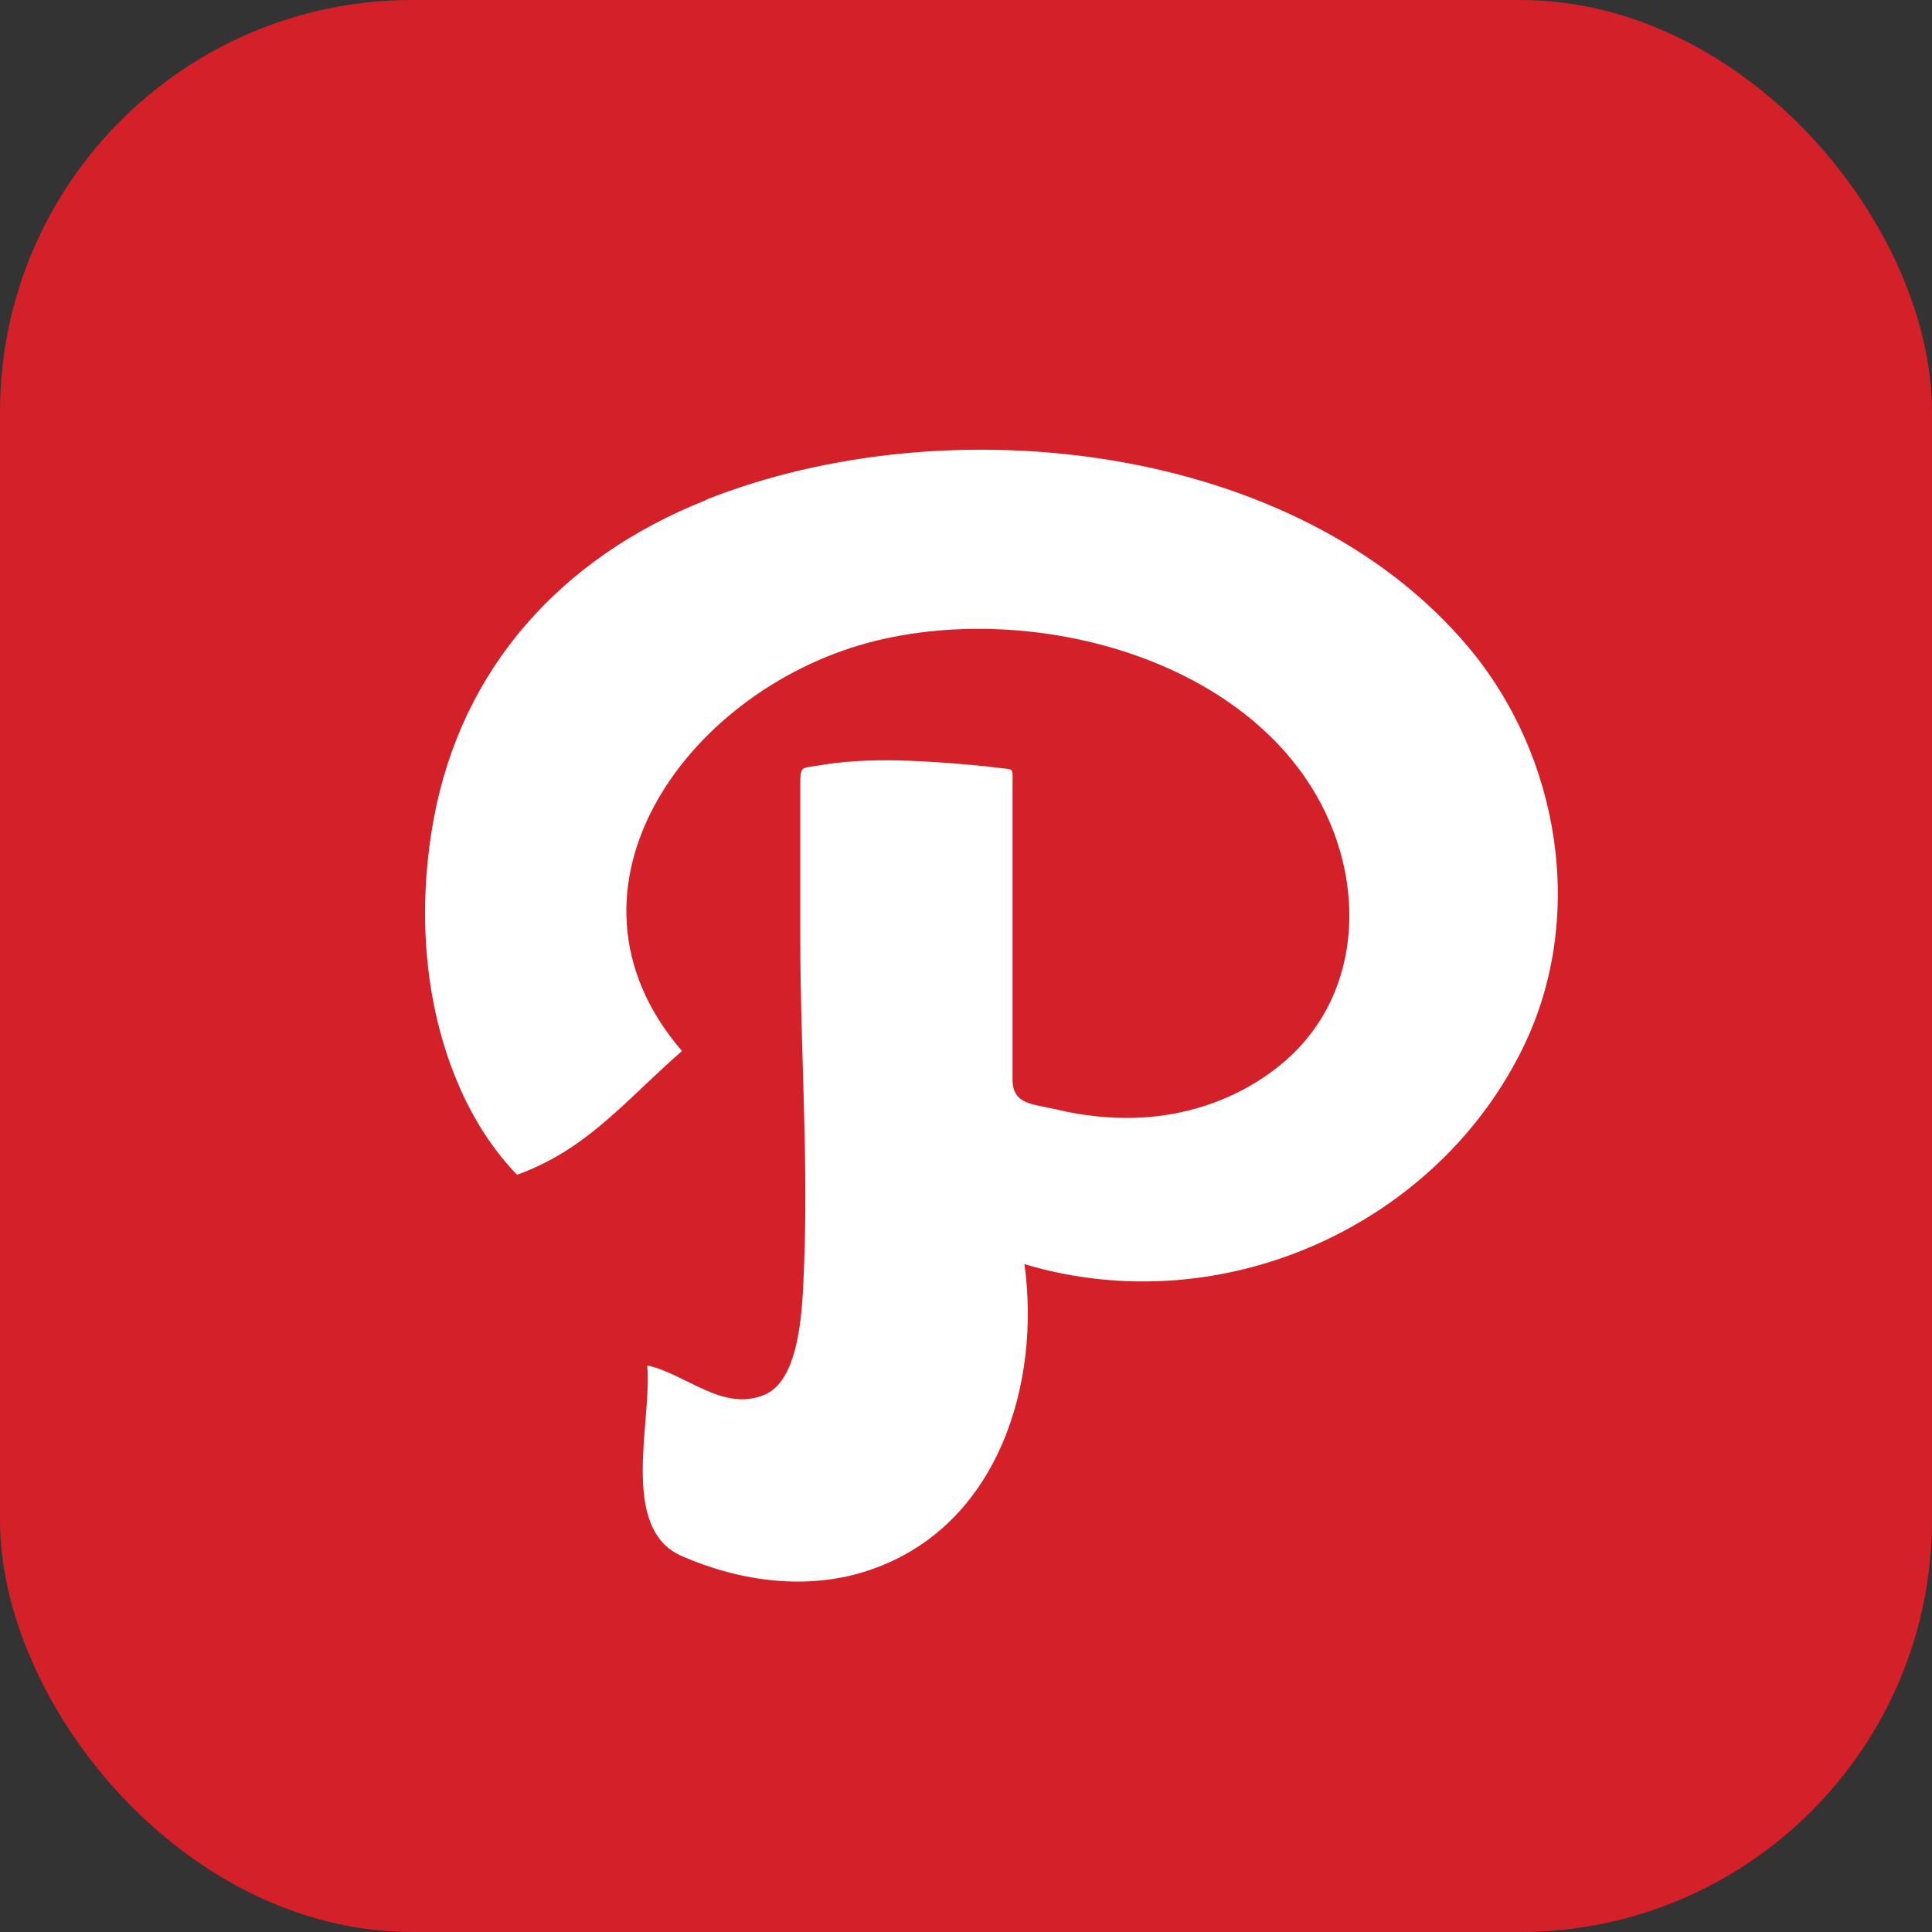
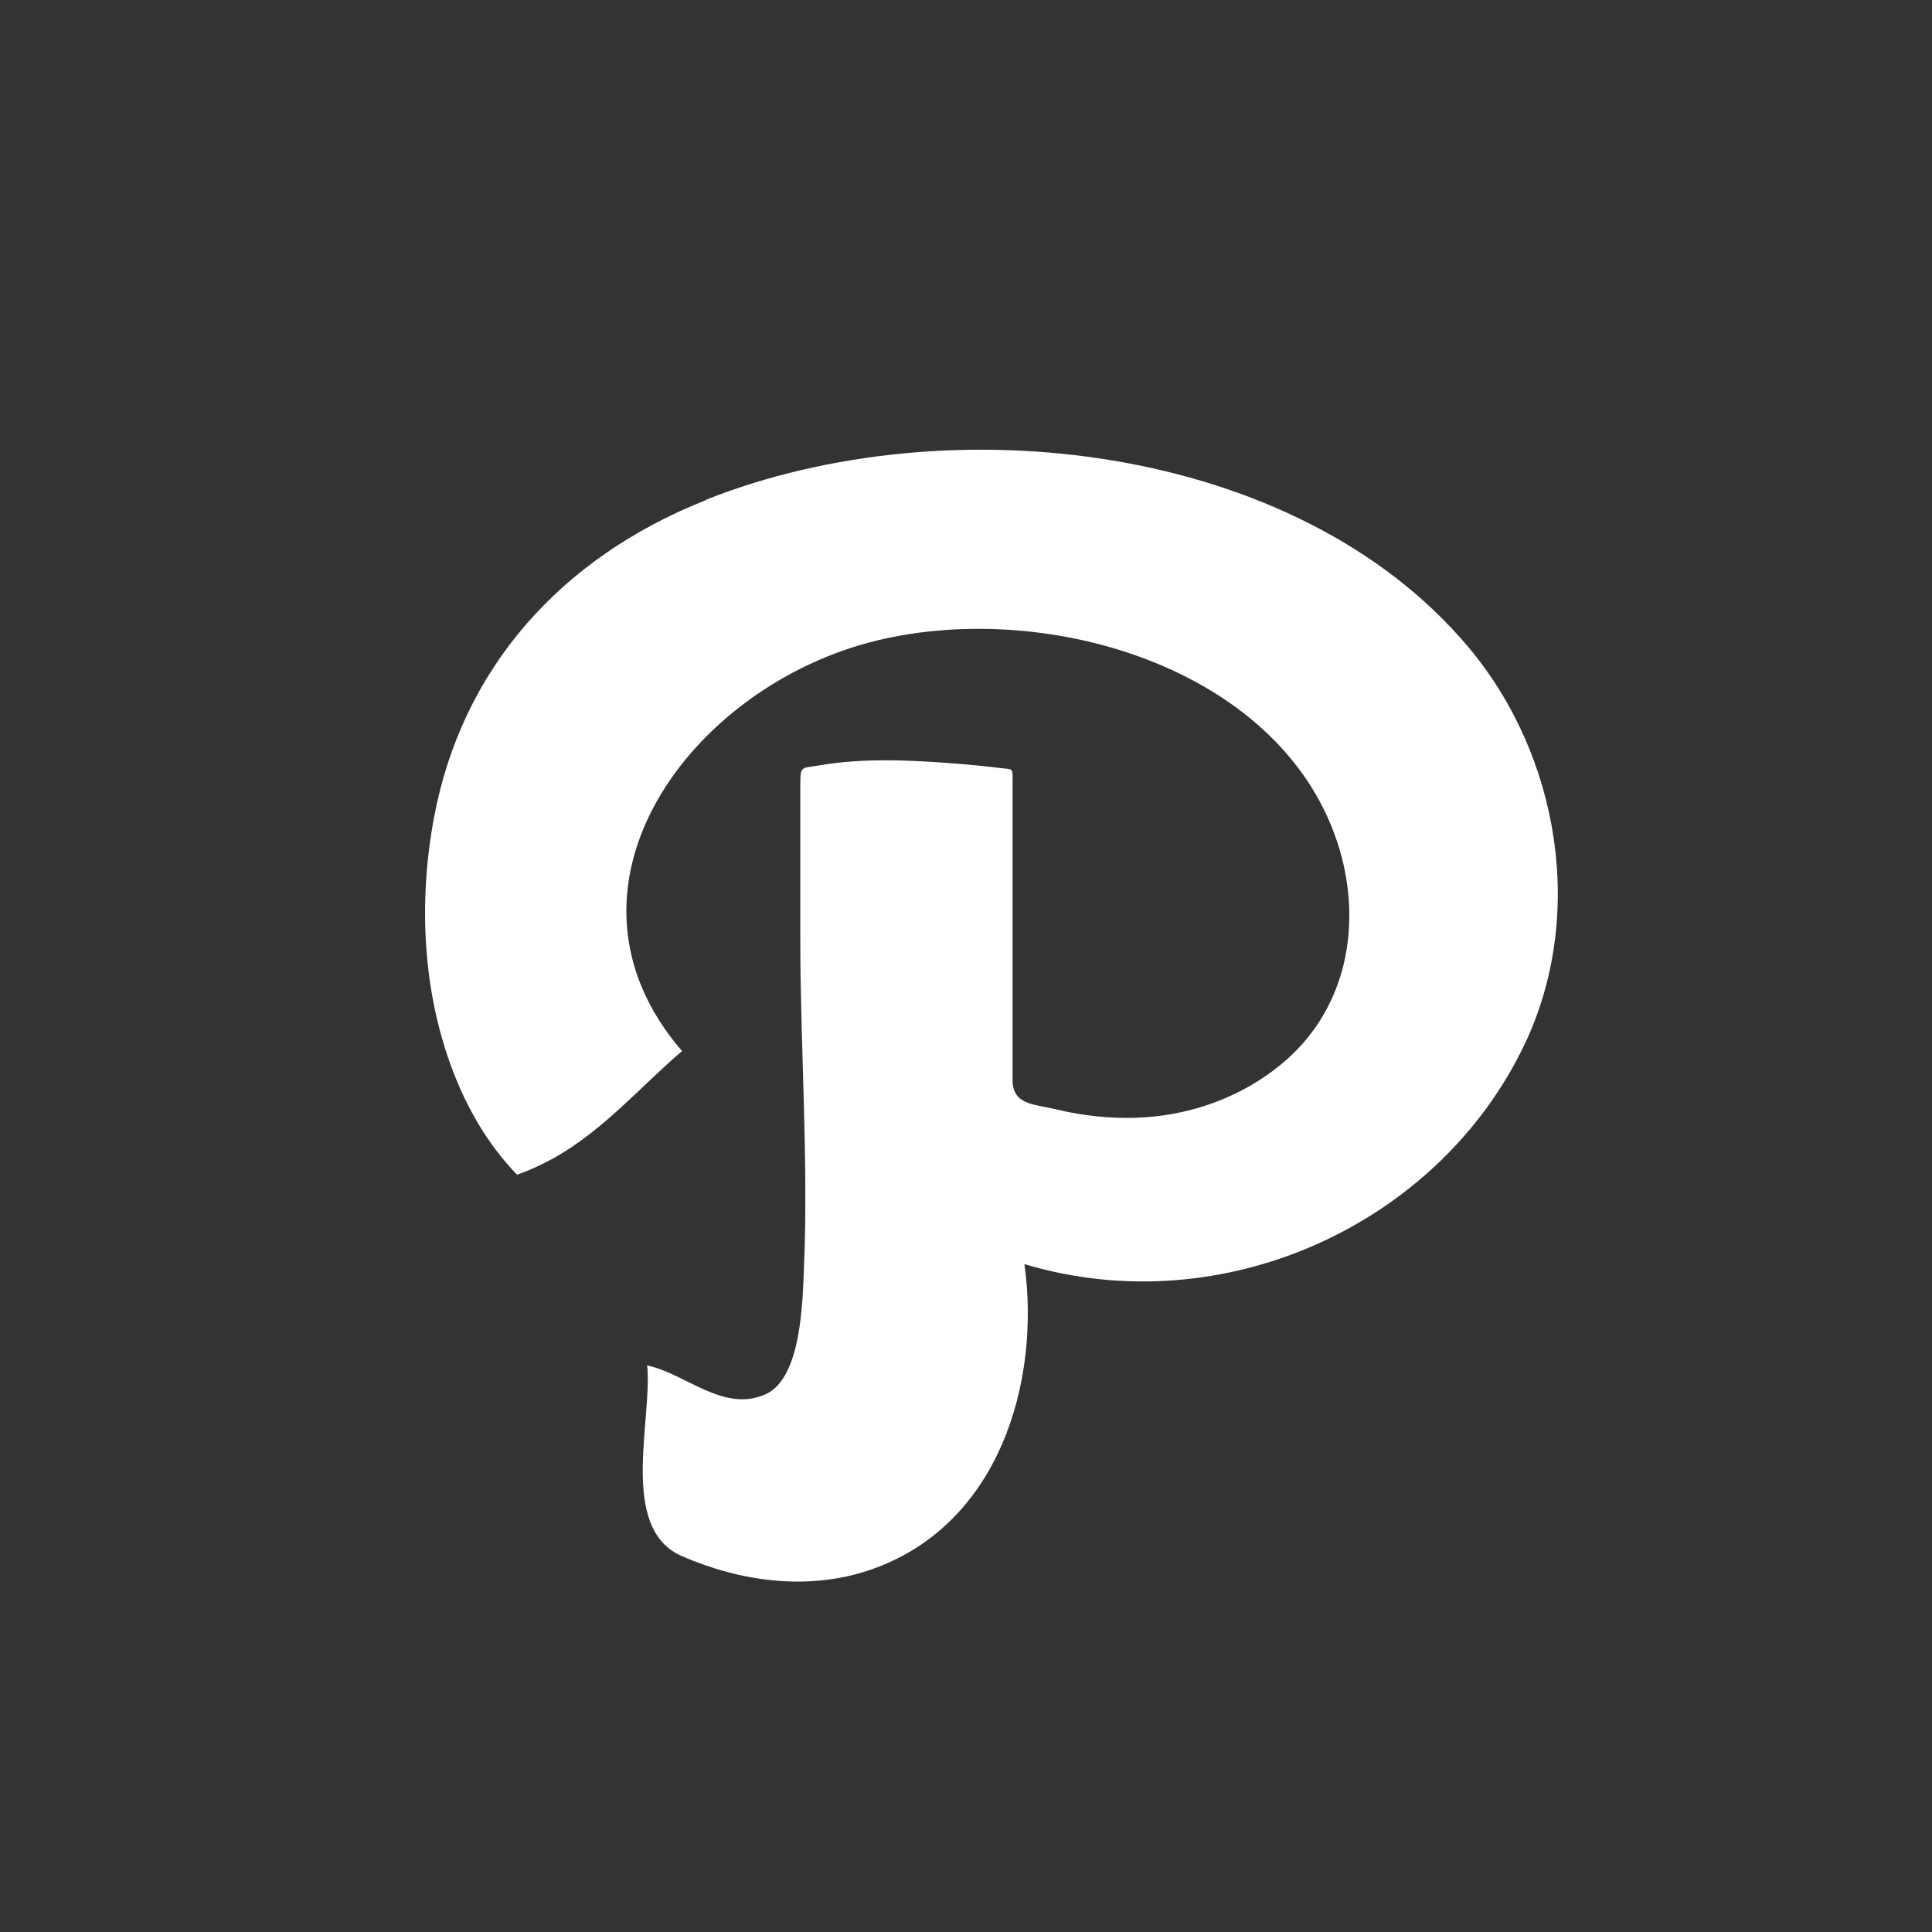
<svg xmlns="http://www.w3.org/2000/svg" clip-rule="evenodd" fill-rule="evenodd" height="6.827in" image-rendering="optimizeQuality" shape-rendering="geometricPrecision" text-rendering="geometricPrecision" viewBox="0 0 6.827 6.827" width="6.827in">
  <rect x="0" y="0" width="6.827" height="6.827" fill="#333333" stroke="none" />
  <g id="Layer_x0020_1">
-     <rect fill="#d42028" height="6.827" rx="1.456" width="6.827" />
    <path d="m2.495 1.767c-.515.204-.864.597-.962 1.125-.06.325-.037.679.106.983.032.067.07.132.116.192.022.029.046.057.072.084.046-.016.09-.037.132-.06.174-.098.302-.249.451-.377-.498-.577.03-1.292.69-1.451.615-.148 1.447.107 1.634.74.077.262.027.551-.187.741-.112.099-.253.165-.403.192-.088.016-.177.018-.266.009-.049-.005-.098-.013-.146-.025-.082-.019-.154-.016-.154-.105v-1.037c0-.071.007-.057-.052-.065-.046-.006-.092-.01-.139-.014-.163-.013-.334-.022-.495.006-.06.01-.064.001-.064.066v.547c0 .386.029.777.013 1.162-.005.115-.008.39-.136.447-.149.066-.281-.073-.418-.102.019.193-.102.577.123.674.207.09.445.123.663.049.457-.155.605-.663.547-1.081.705.211 1.466-.142 1.768-.778.215-.453.124-1.017-.199-1.402-.606-.722-1.835-.861-2.692-.522z" fill="#fff" />
  </g>
</svg>